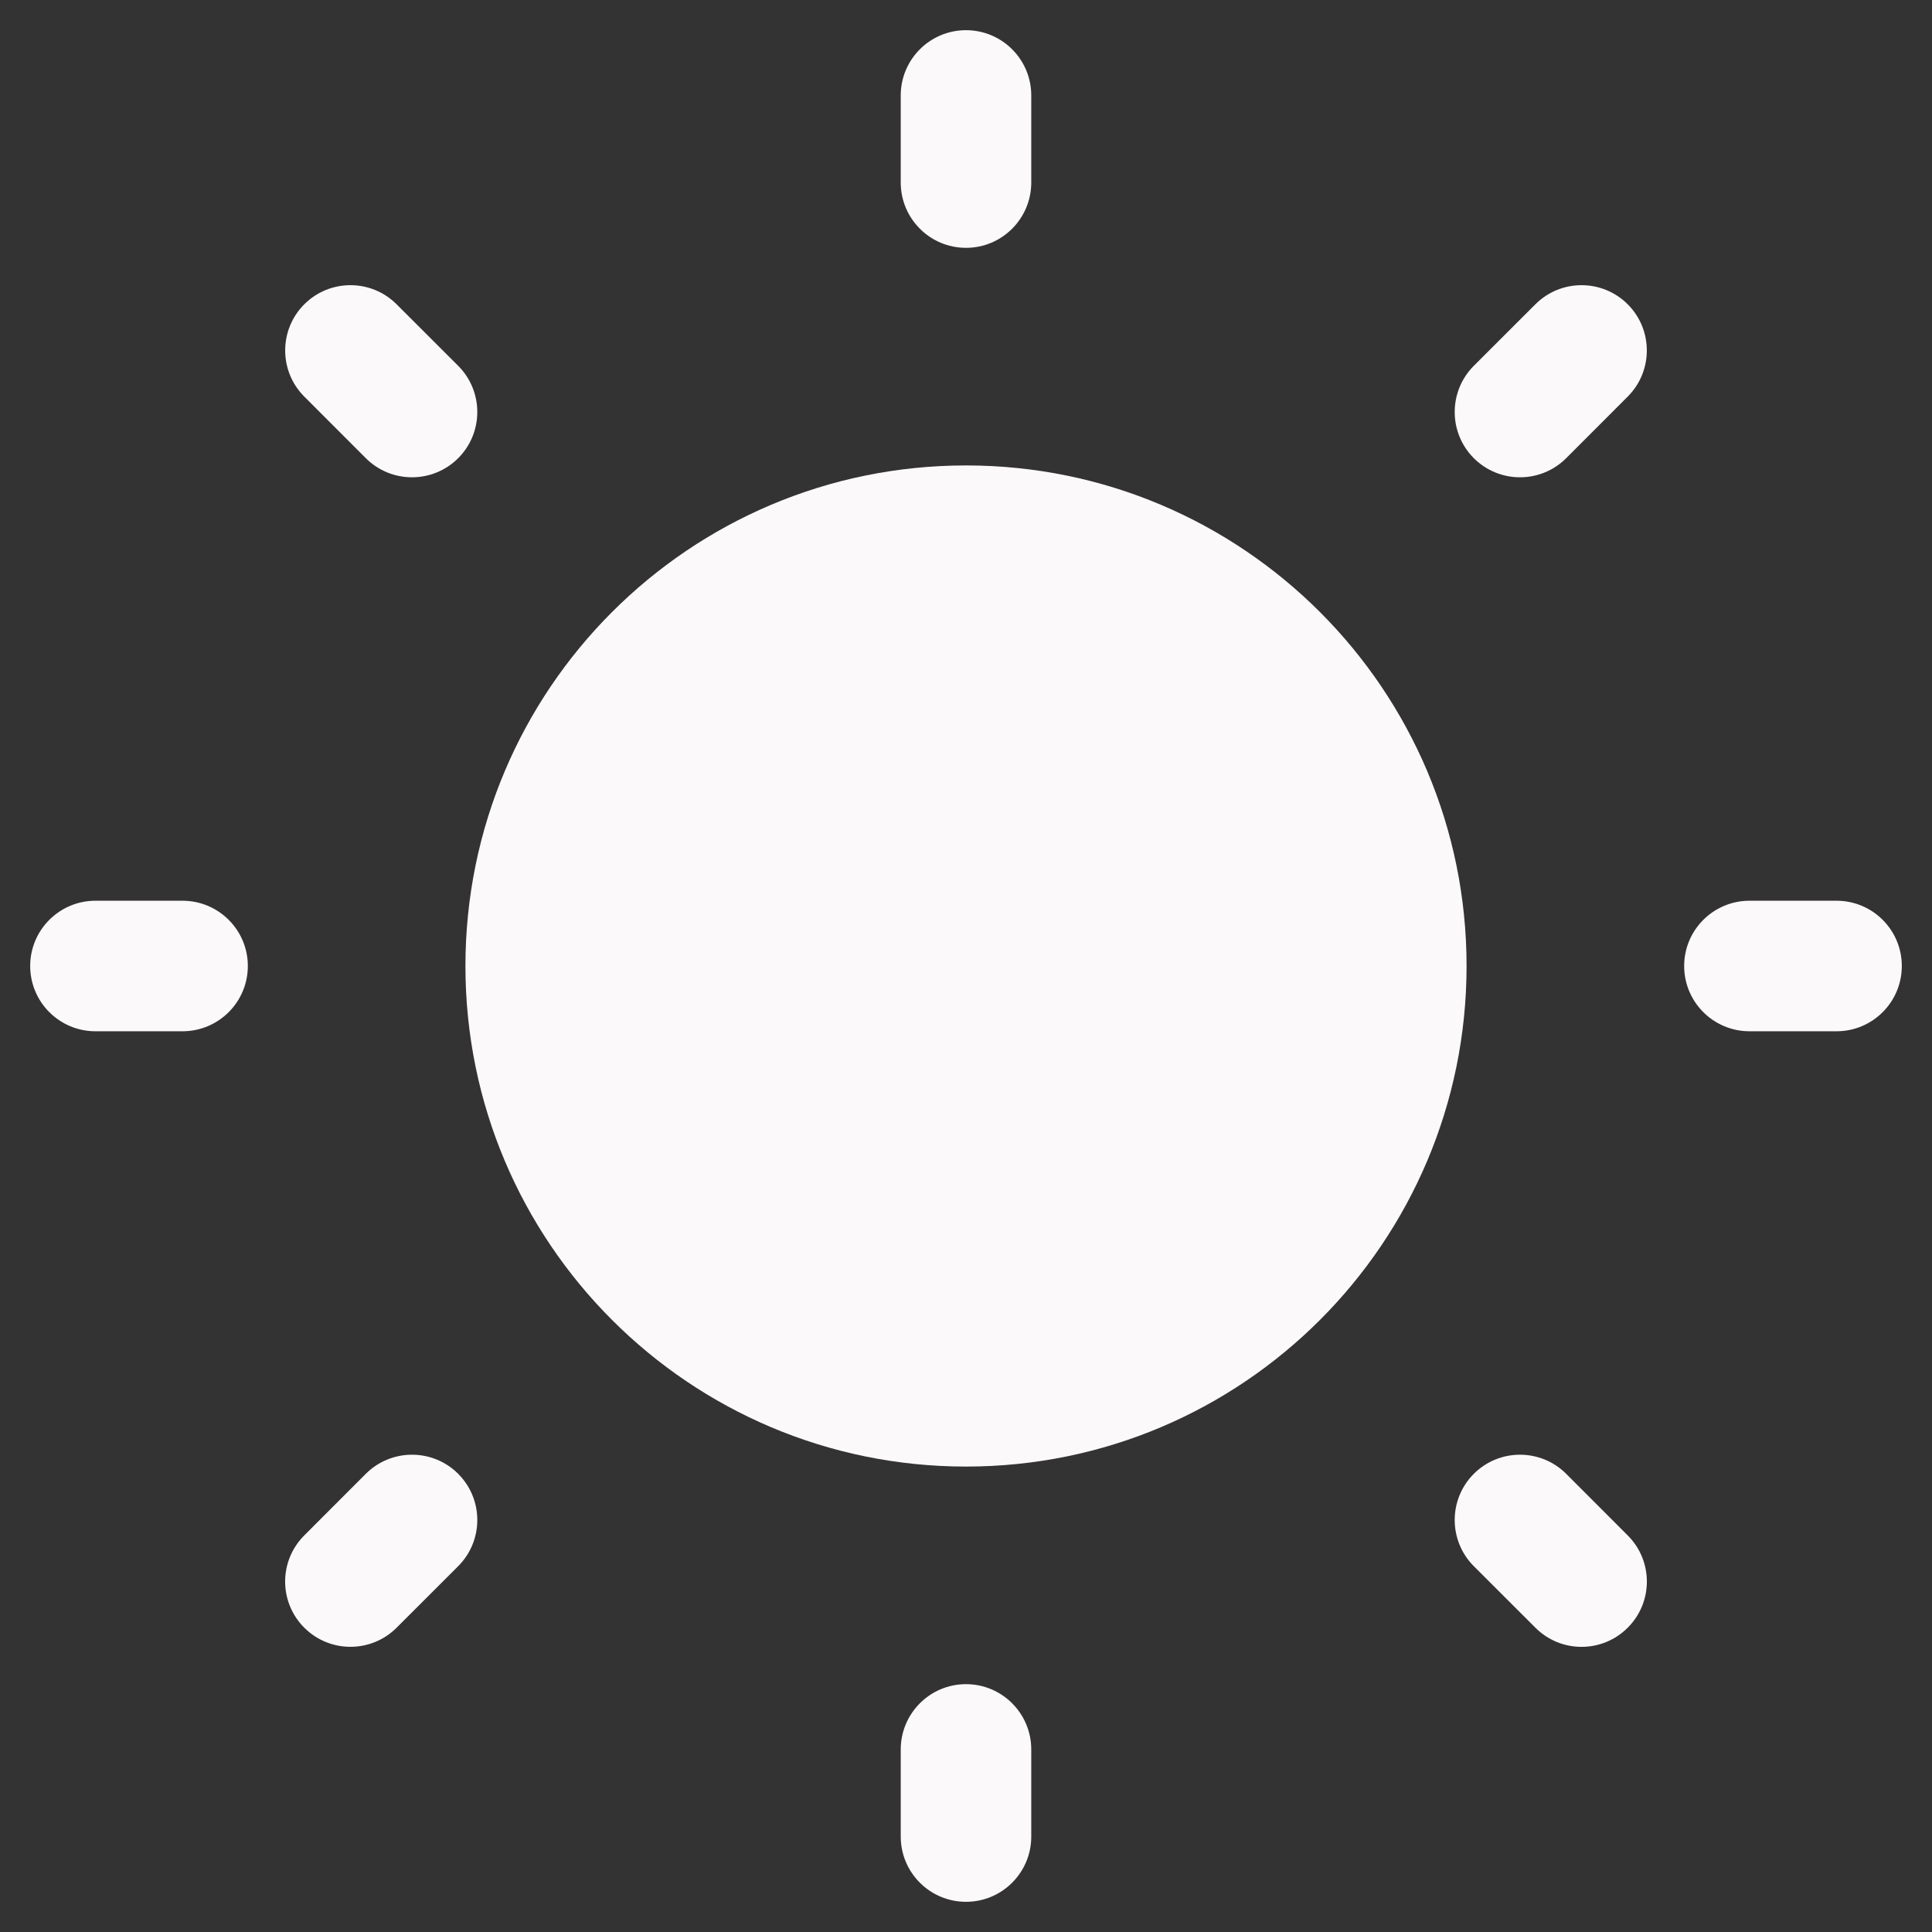
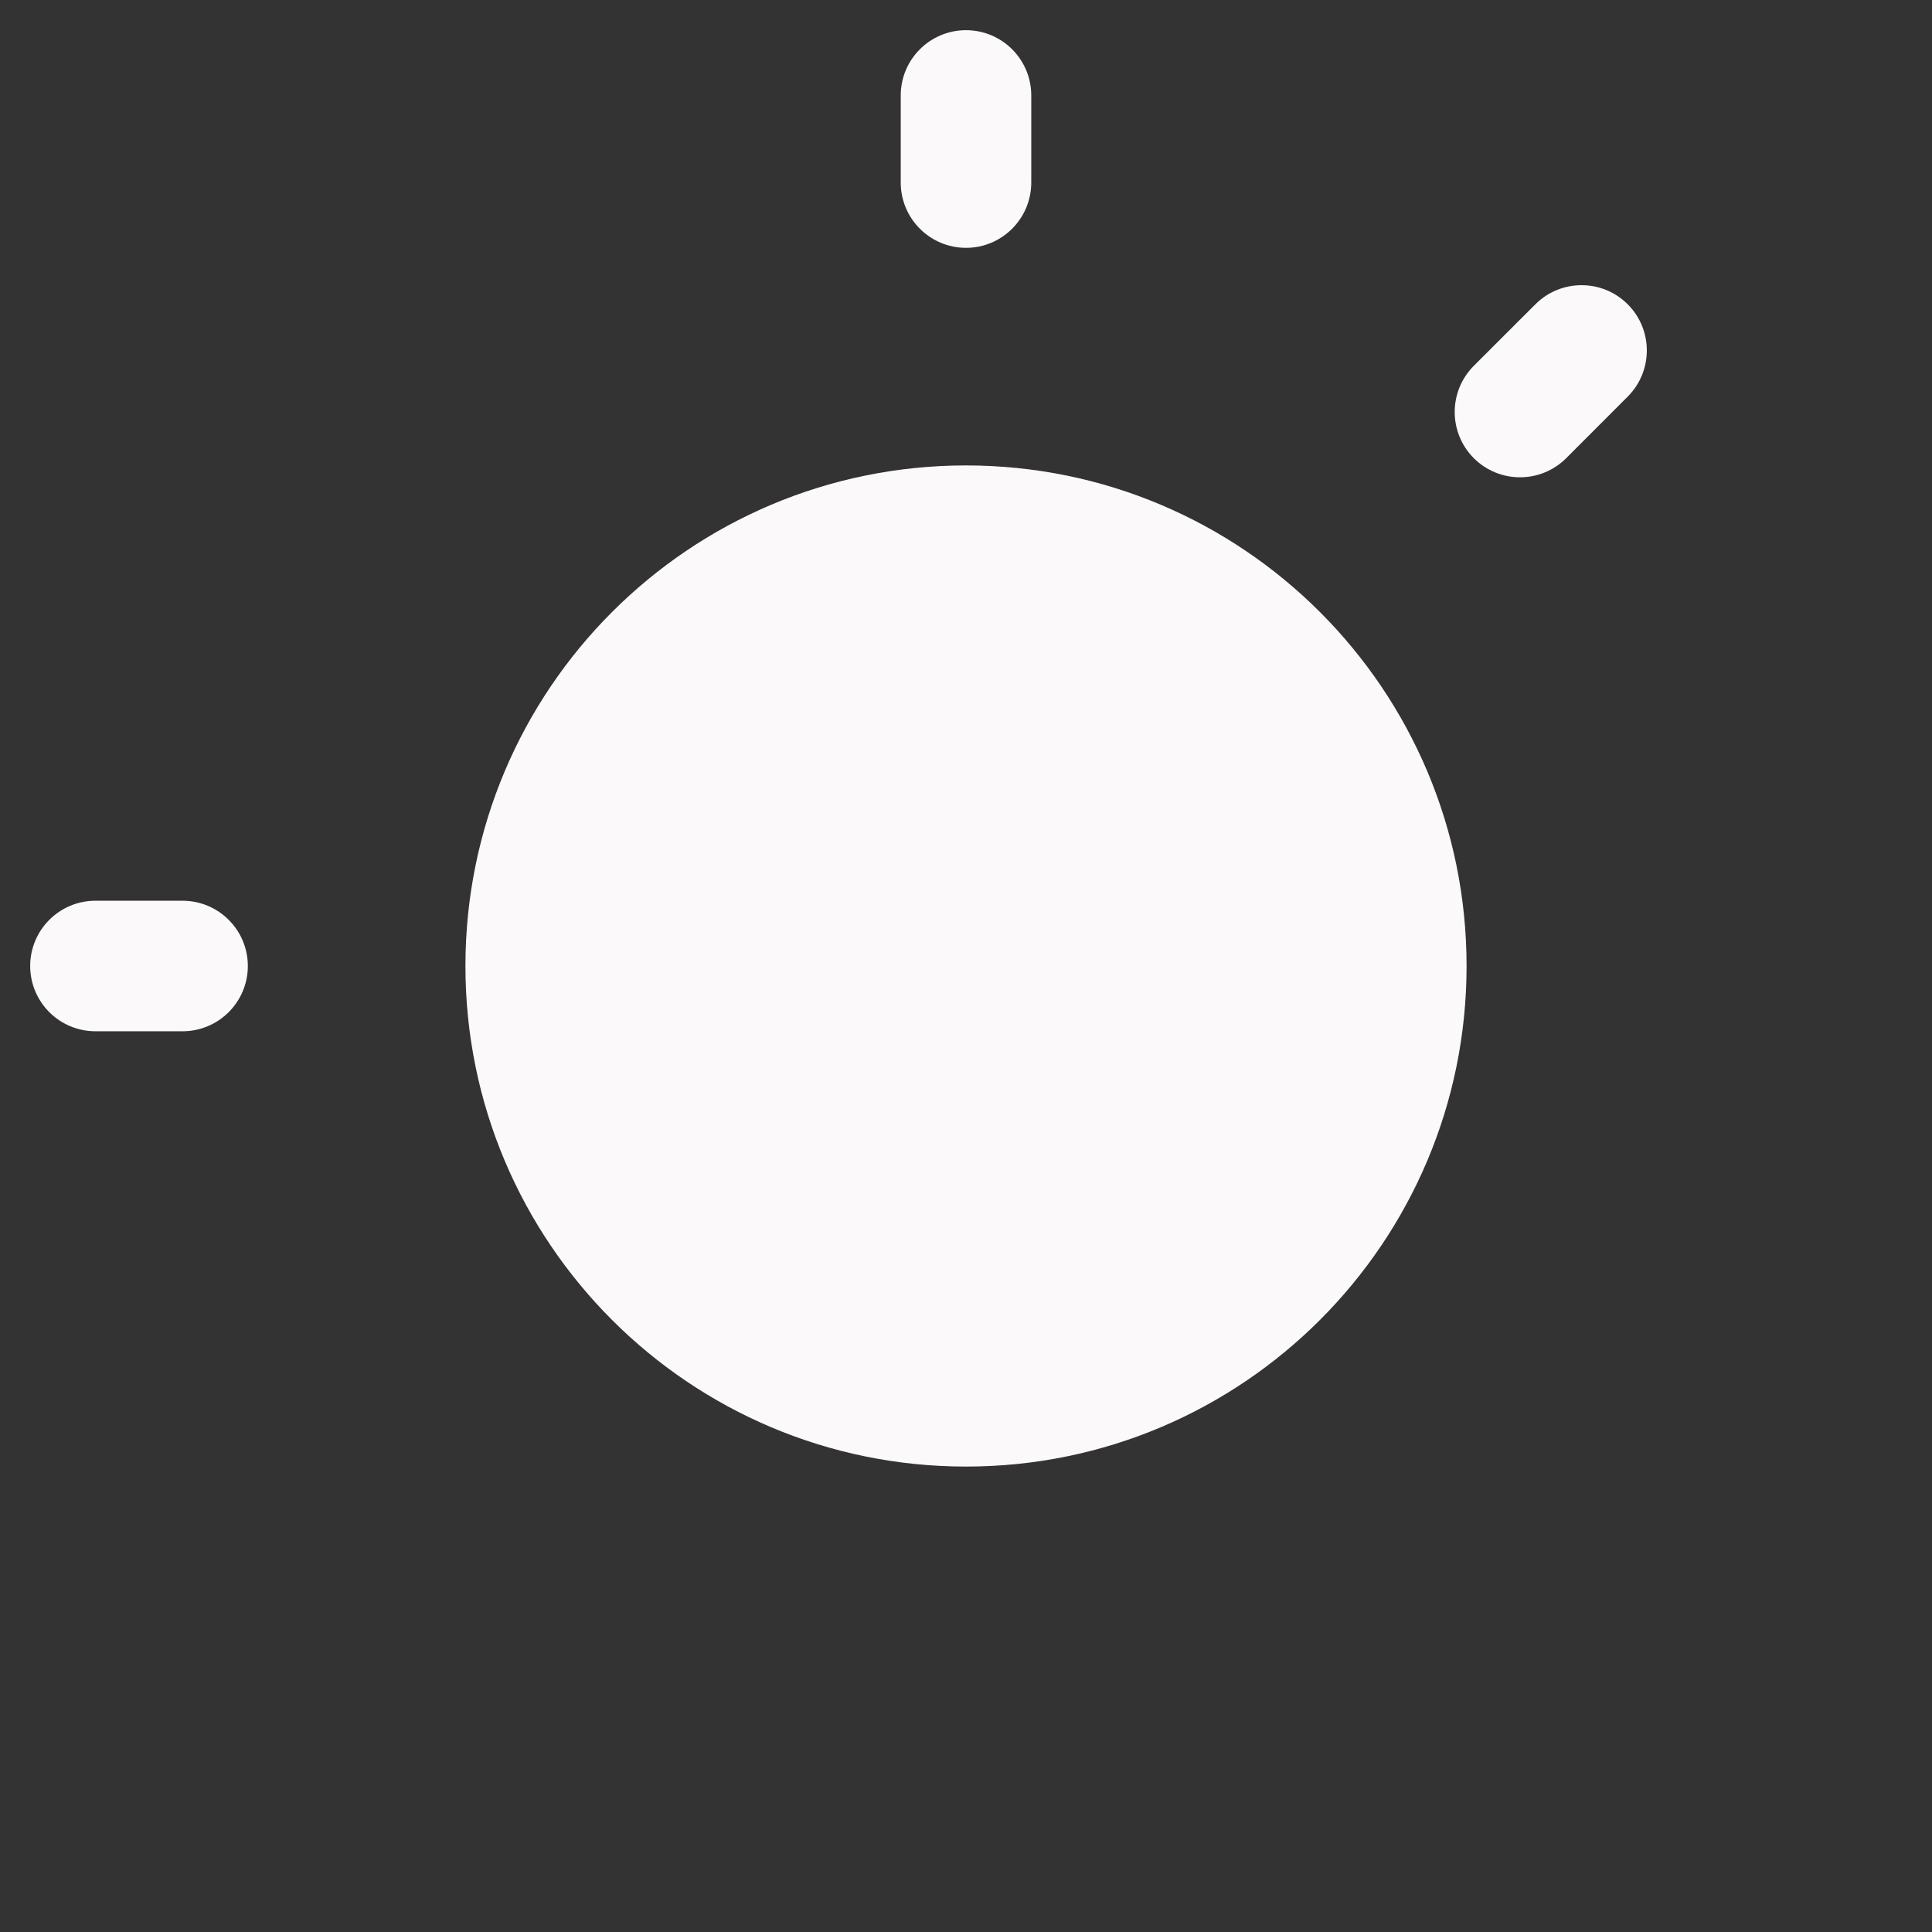
<svg xmlns="http://www.w3.org/2000/svg" width="32" height="32" viewbox="0 0 32 32" fill="none">
  <rect width="100%" height="100%" fill="#333333" stroke="none" />
  <path d="M16 0.5C16.597 0.5 17.081 0.984 17.081 1.581V3.023C17.081 3.62 16.597 4.105 16 4.105C15.403 4.105 14.919 3.62 14.919 3.023V1.581C14.919 0.984 15.403 0.5 16 0.5Z" fill="#FBF9F9" />
  <path d="M16 7.709C11.421 7.709 7.709 11.421 7.709 16C7.709 20.579 11.421 24.291 16 24.291C20.579 24.291 24.291 20.579 24.291 16C24.291 11.421 20.579 7.709 16 7.709Z" fill="#FBF9F9" />
-   <path d="M6.569 5.04C6.147 4.618 5.462 4.618 5.04 5.04C4.618 5.462 4.618 6.147 5.04 6.569L6.059 7.589C6.482 8.011 7.166 8.011 7.589 7.589C8.011 7.166 8.011 6.482 7.589 6.059L6.569 5.04Z" fill="#FBF9F9" />
-   <path d="M31.5 16C31.5 16.597 31.016 17.081 30.419 17.081H28.977C28.38 17.081 27.895 16.597 27.895 16C27.895 15.403 28.38 14.919 28.977 14.919H30.419C31.016 14.919 31.5 15.403 31.5 16Z" fill="#FBF9F9" />
  <path d="M26.96 6.569C27.382 6.147 27.382 5.462 26.96 5.04C26.538 4.618 25.853 4.618 25.431 5.04L24.411 6.059C23.989 6.482 23.989 7.166 24.411 7.589C24.834 8.011 25.518 8.011 25.941 7.589L26.96 6.569Z" fill="#FBF9F9" />
-   <path d="M16 27.895C16.597 27.895 17.081 28.38 17.081 28.977V30.419C17.081 31.016 16.597 31.5 16 31.5C15.403 31.5 14.919 31.016 14.919 30.419V28.977C14.919 28.38 15.403 27.895 16 27.895Z" fill="#FBF9F9" />
-   <path d="M25.941 24.411C25.518 23.989 24.834 23.989 24.411 24.411C23.989 24.834 23.989 25.518 24.411 25.941L25.431 26.96C25.853 27.383 26.538 27.383 26.96 26.96C27.383 26.538 27.383 25.853 26.96 25.431L25.941 24.411Z" fill="#FBF9F9" />
  <path d="M4.105 16C4.105 16.597 3.62 17.081 3.023 17.081H1.581C0.984 17.081 0.5 16.597 0.5 16C0.5 15.403 0.984 14.919 1.581 14.919H3.023C3.62 14.919 4.105 15.403 4.105 16Z" fill="#FBF9F9" />
-   <path d="M7.589 25.941C8.011 25.518 8.011 24.834 7.589 24.411C7.166 23.989 6.482 23.989 6.059 24.411L5.04 25.431C4.617 25.853 4.617 26.538 5.04 26.96C5.462 27.382 6.147 27.382 6.569 26.96L7.589 25.941Z" fill="#FBF9F9" />'</svg>+ </svg>